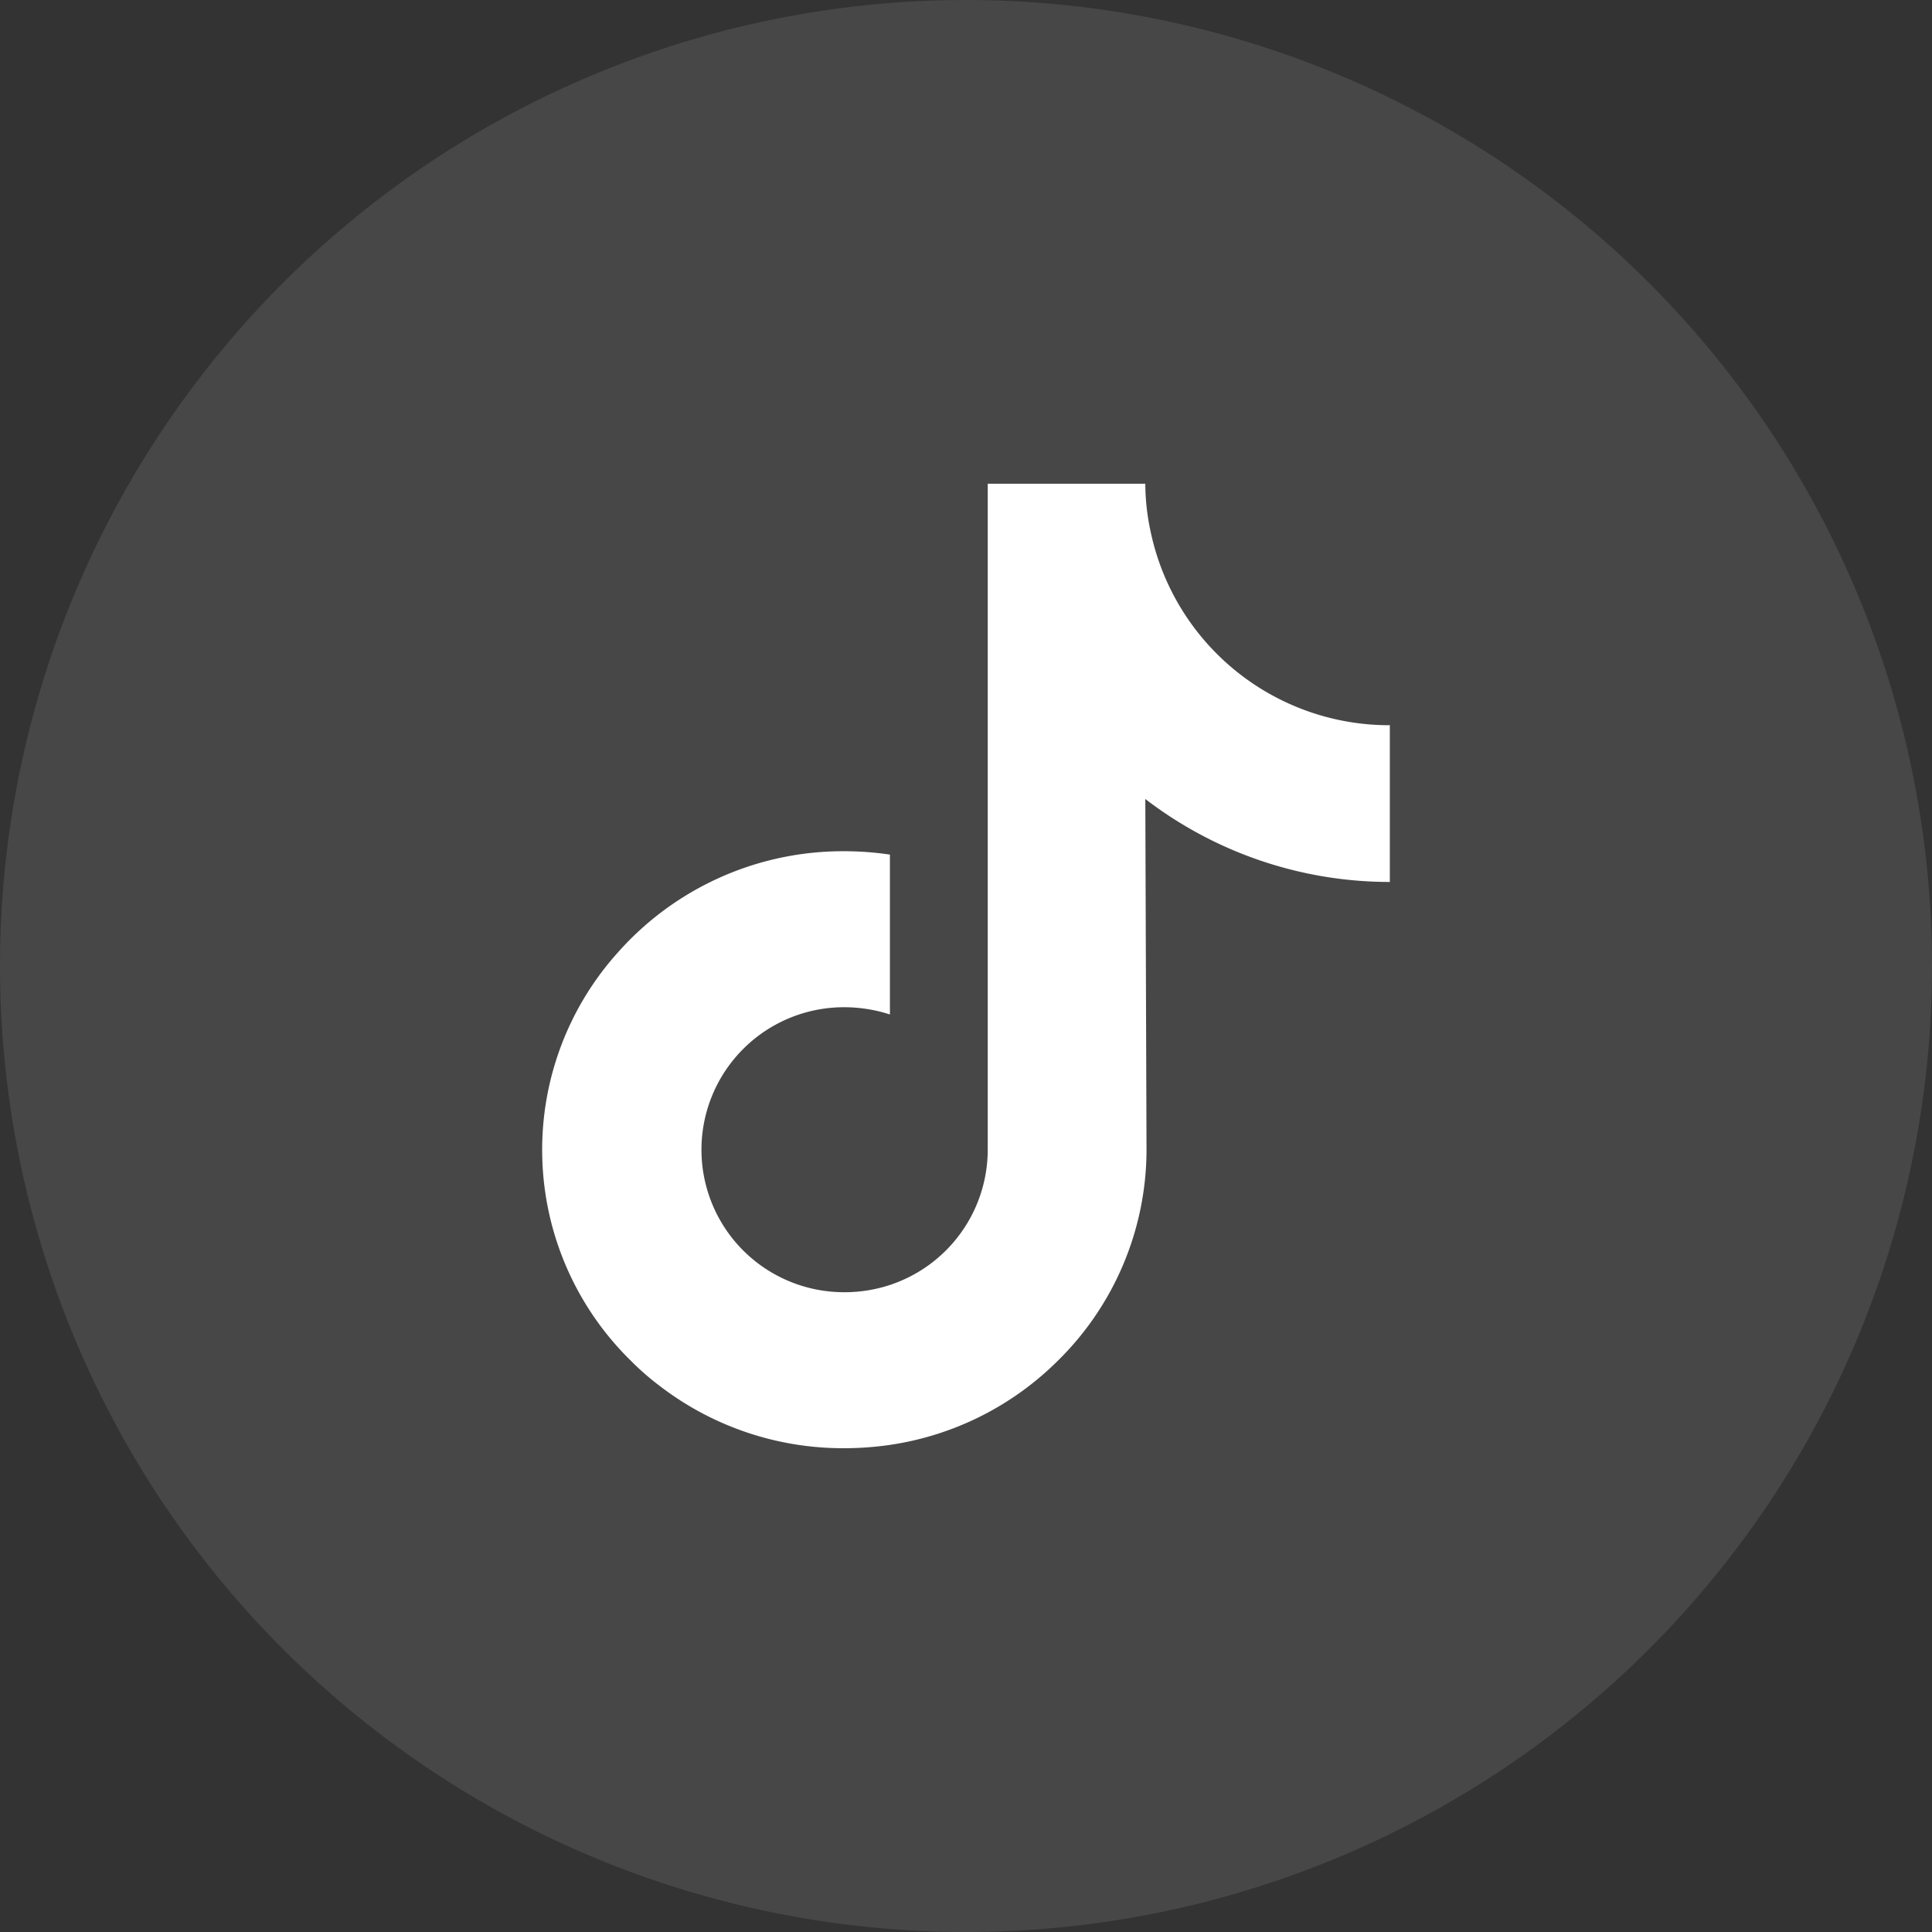
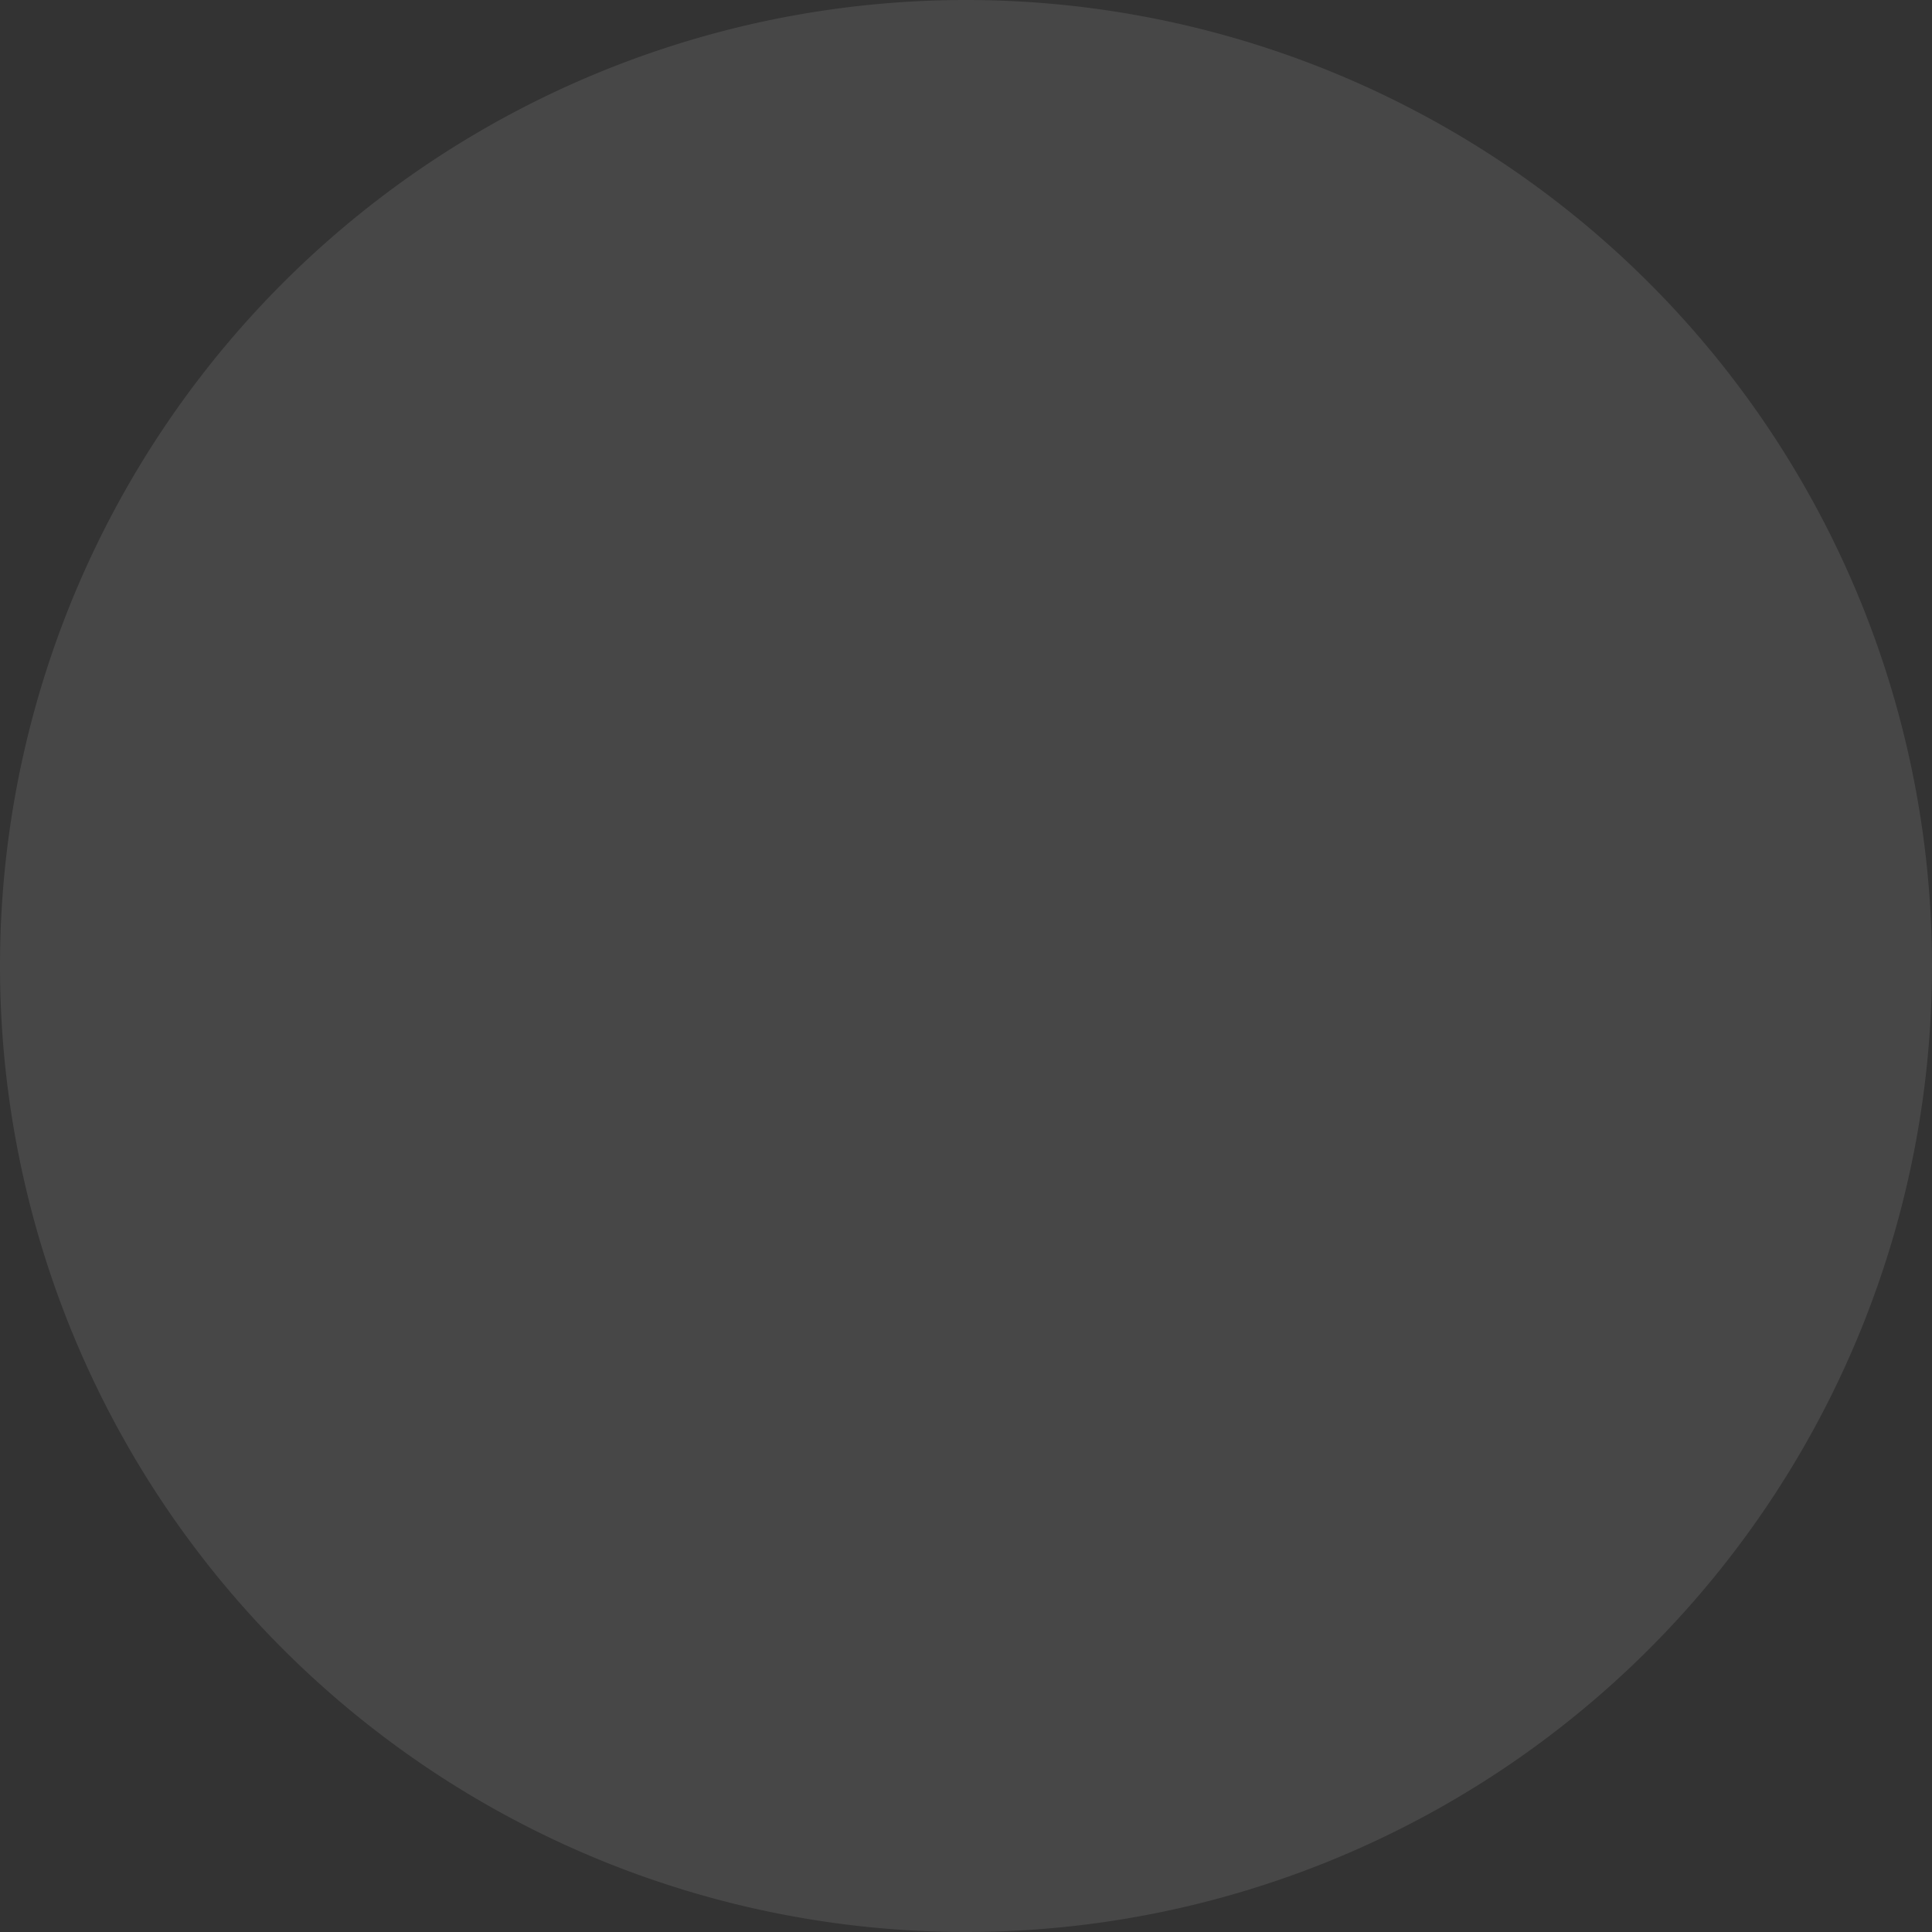
<svg xmlns="http://www.w3.org/2000/svg" width="32" height="32" viewBox="0 0 32 32">
  <rect x="0" y="0" width="32" height="32" fill="#333333" stroke="none" />
  <defs>
    <clipPath id="clip-path">
      <rect id="Rectangle_119" data-name="Rectangle 119" width="32" height="32" transform="translate(1708 857)" fill="#fff" />
    </clipPath>
    <clipPath id="clip-path-2">
-       <rect id="Rectangle_118" data-name="Rectangle 118" width="16" height="16" transform="translate(1716 865)" fill="#fff" />
-     </clipPath>
+       </clipPath>
  </defs>
  <g id="Group_116" data-name="Group 116" transform="translate(-1708 -857)" clip-path="url(#clip-path)">
    <path id="Path_68" data-name="Path 68" d="M1708,873a16,16,0,1,1,16,16A16,16,0,0,1,1708,873Z" fill="#fff" fill-rule="evenodd" opacity="0.1" />
    <g id="Group_115" data-name="Group 115" clip-path="url(#clip-path-2)">
      <path id="Path_69" data-name="Path 69" d="M1731.01,869.012a4.039,4.039,0,0,1-3.96-3.245,3.767,3.767,0,0,1-.08-.755h-2.61v11.031a2.362,2.362,0,0,1-1.62,2.24,2.408,2.408,0,0,1-.88.117,2.36,2.36,0,0,1,.13-4.717,2.444,2.444,0,0,1,.75.12v-2.648a5.144,5.144,0,0,0-.76-.056,4.981,4.981,0,0,0-3.75,1.681,4.888,4.888,0,0,0,.22,6.759,4.379,4.379,0,0,0,.47.411,4.983,4.983,0,0,0,3.06,1.037,5.289,5.289,0,0,0,.76-.055,4.962,4.962,0,0,0,2.78-1.393,4.907,4.907,0,0,0,1.47-3.475l-.02-5.83a6.649,6.649,0,0,0,4.05,1.374v-2.6S1731.01,869.012,1731.01,869.012Z" fill="#fff" />
    </g>
  </g>
</svg>